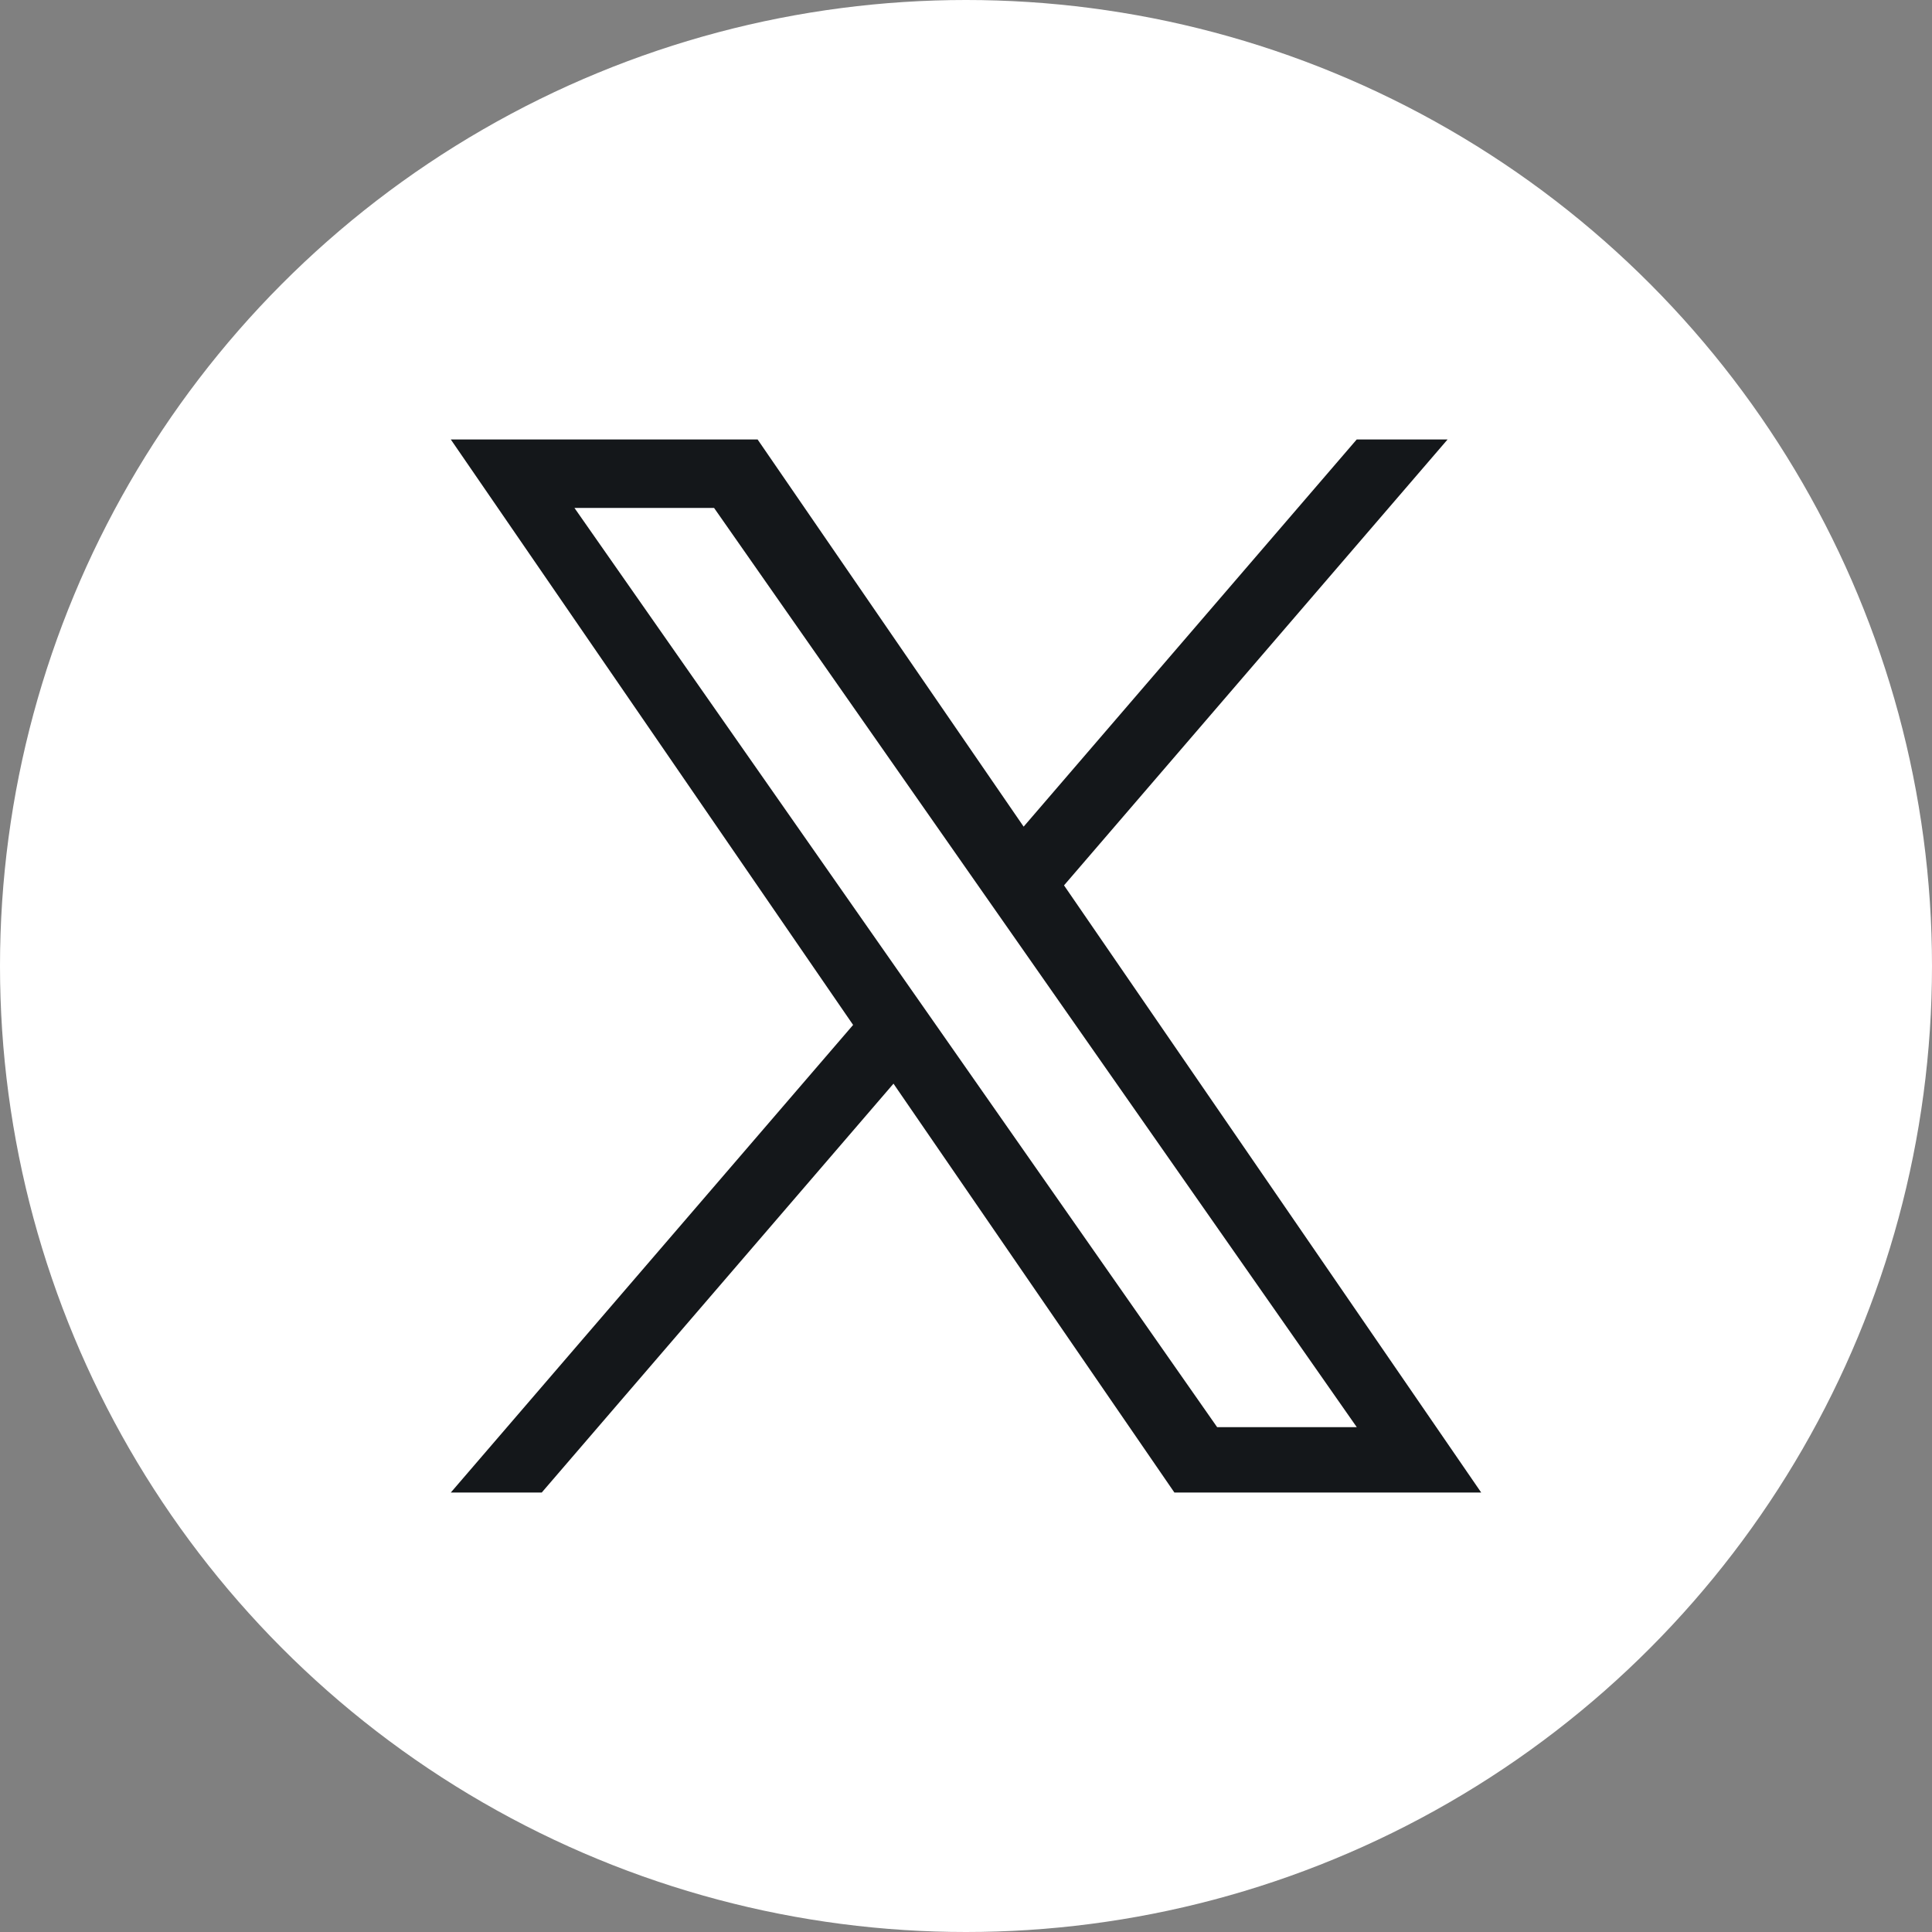
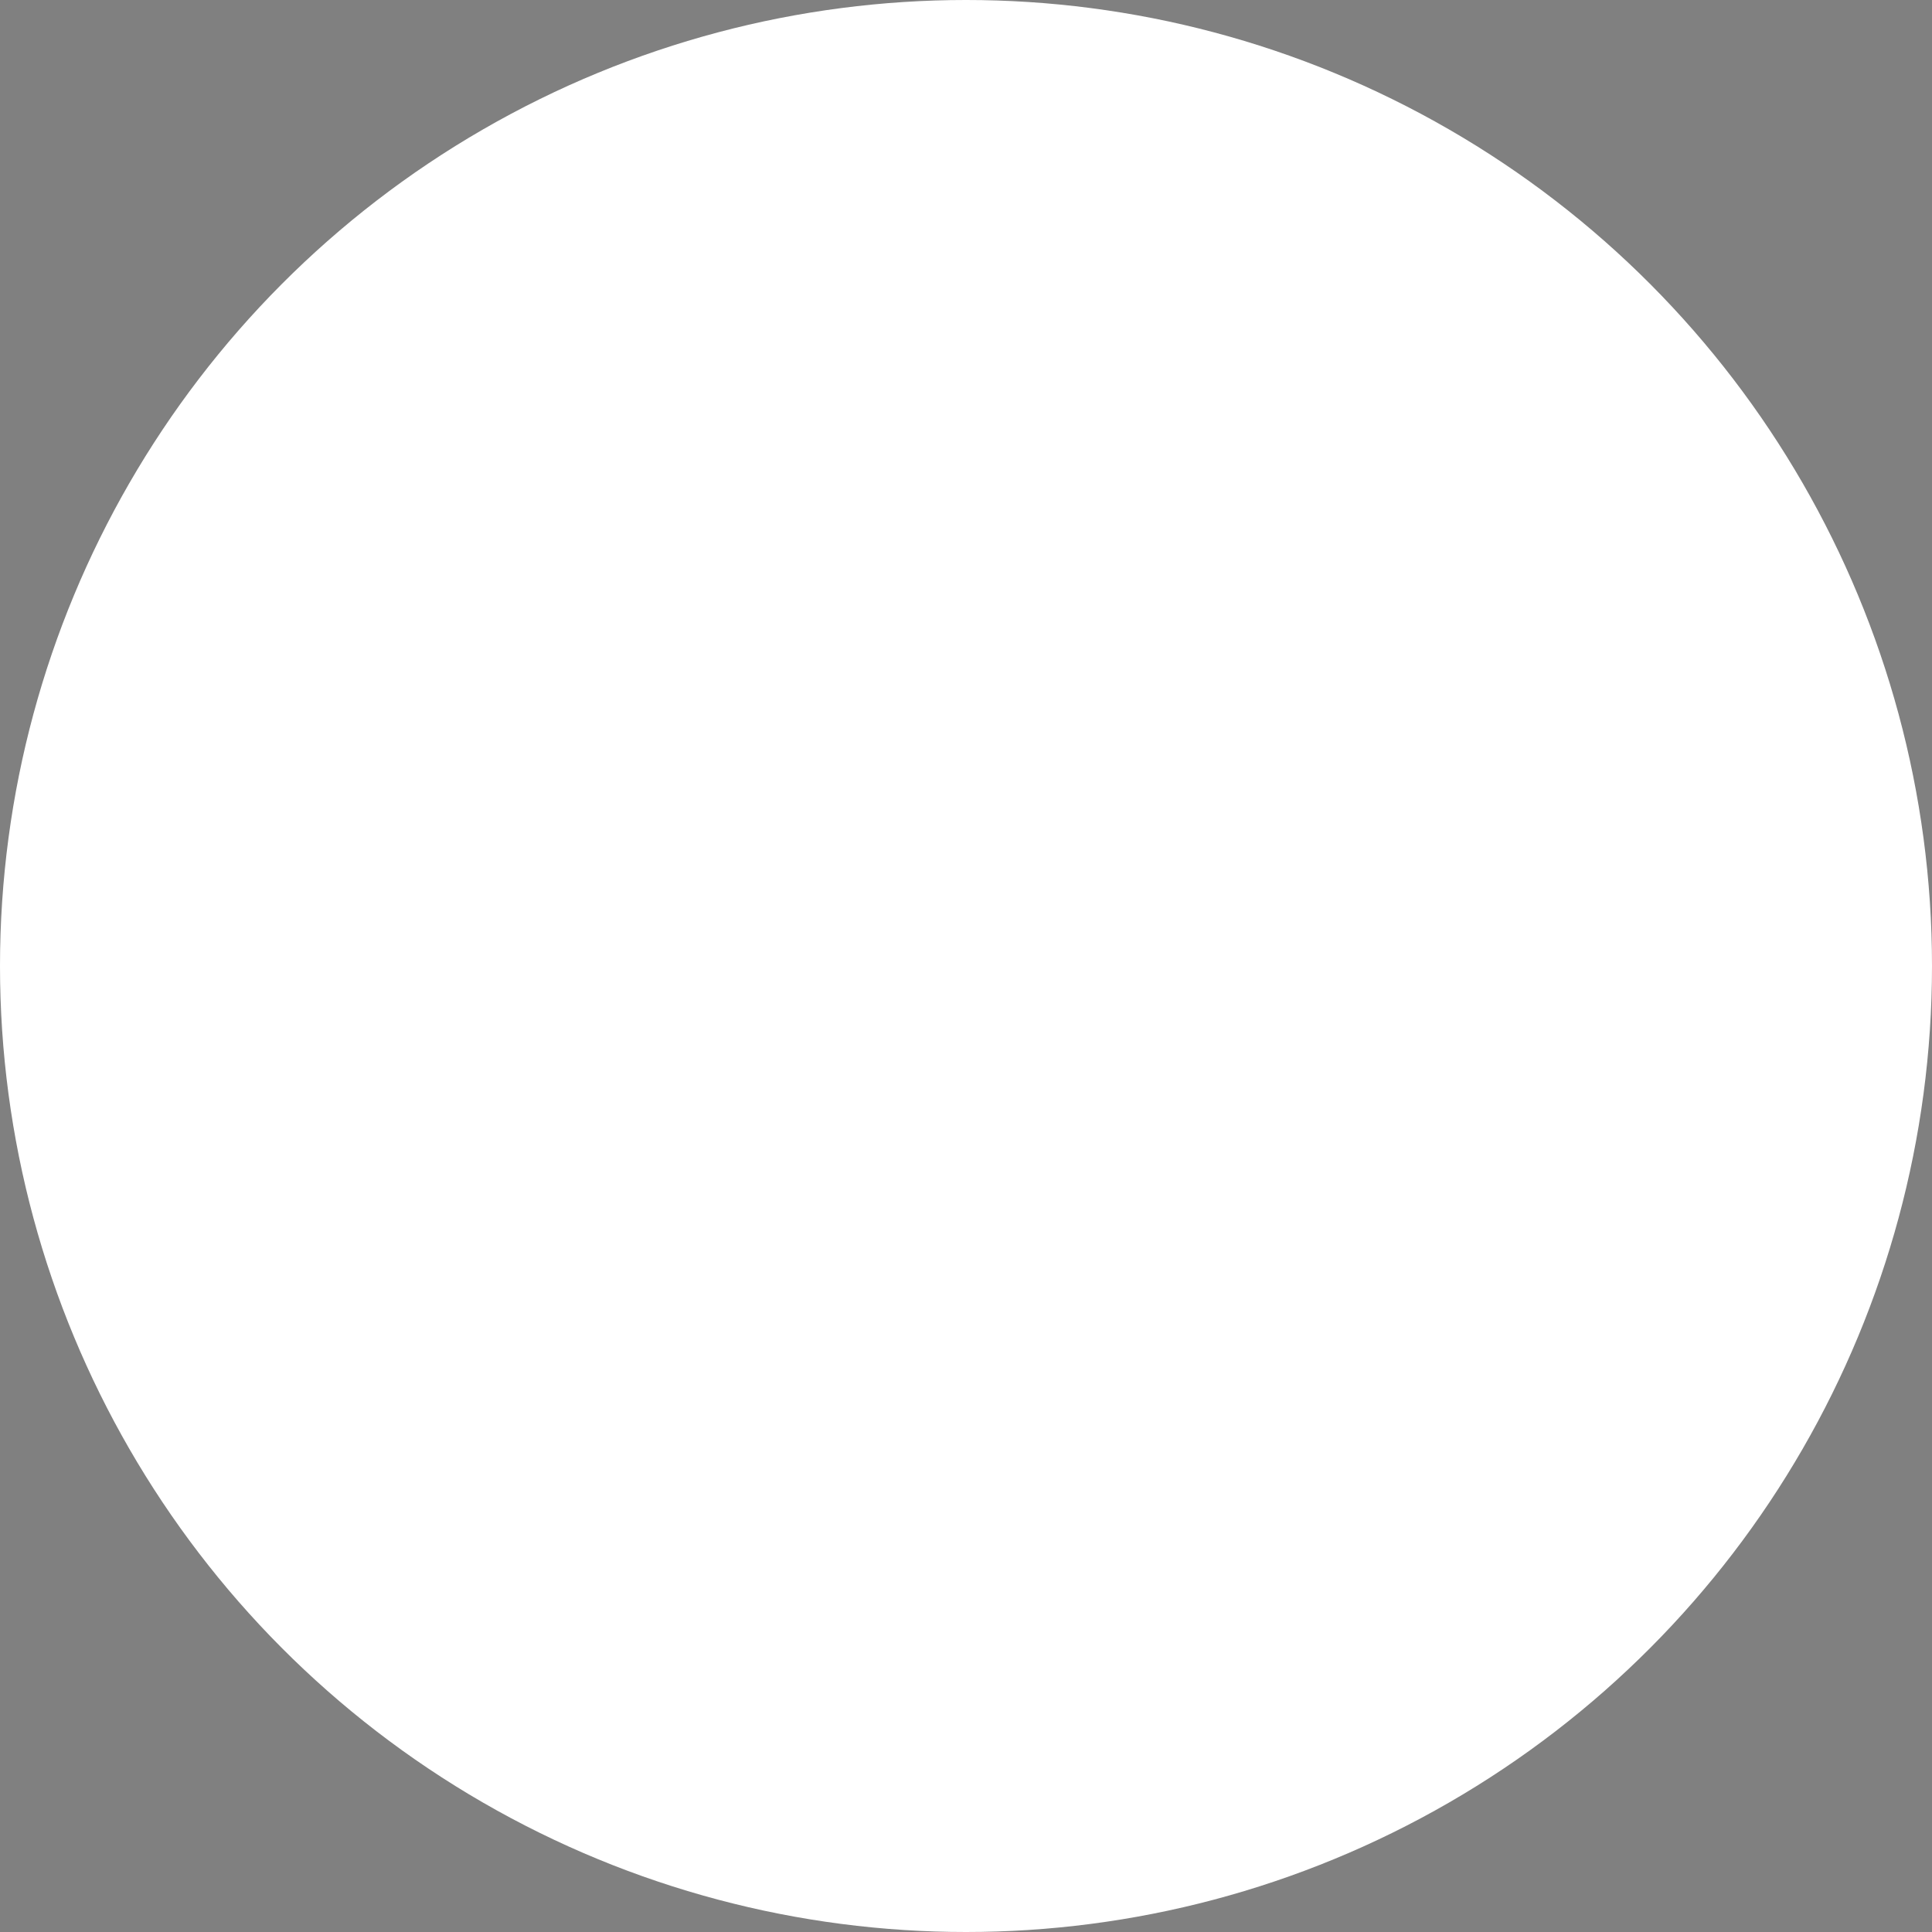
<svg xmlns="http://www.w3.org/2000/svg" id="_レイヤー_2" viewBox="0 0 30 30">
  <rect x="0" y="0" width="30" height="30" fill="#808080" stroke="none" />
  <defs>
    <style>.cls-1{fill:#14171a;}.cls-1,.cls-2{stroke-width:0px;}.cls-2{fill:#fff;}</style>
  </defs>
  <g id="_レイヤー_1-2">
    <circle class="cls-2" cx="15" cy="15" r="15" />
-     <path class="cls-1" d="m16.522,13.748l5.956-6.924h-1.411l-5.172,6.012-4.131-6.012h-4.764l6.247,9.091-6.247,7.261h1.412l5.462-6.349,4.362,6.349h4.764l-6.478-9.428h0Zm-1.933,2.247l-.633-.905-5.036-7.203h2.168l4.064,5.813.633.905,5.283,7.556h-2.168l-4.311-6.166h0Z" />
  </g>
</svg>